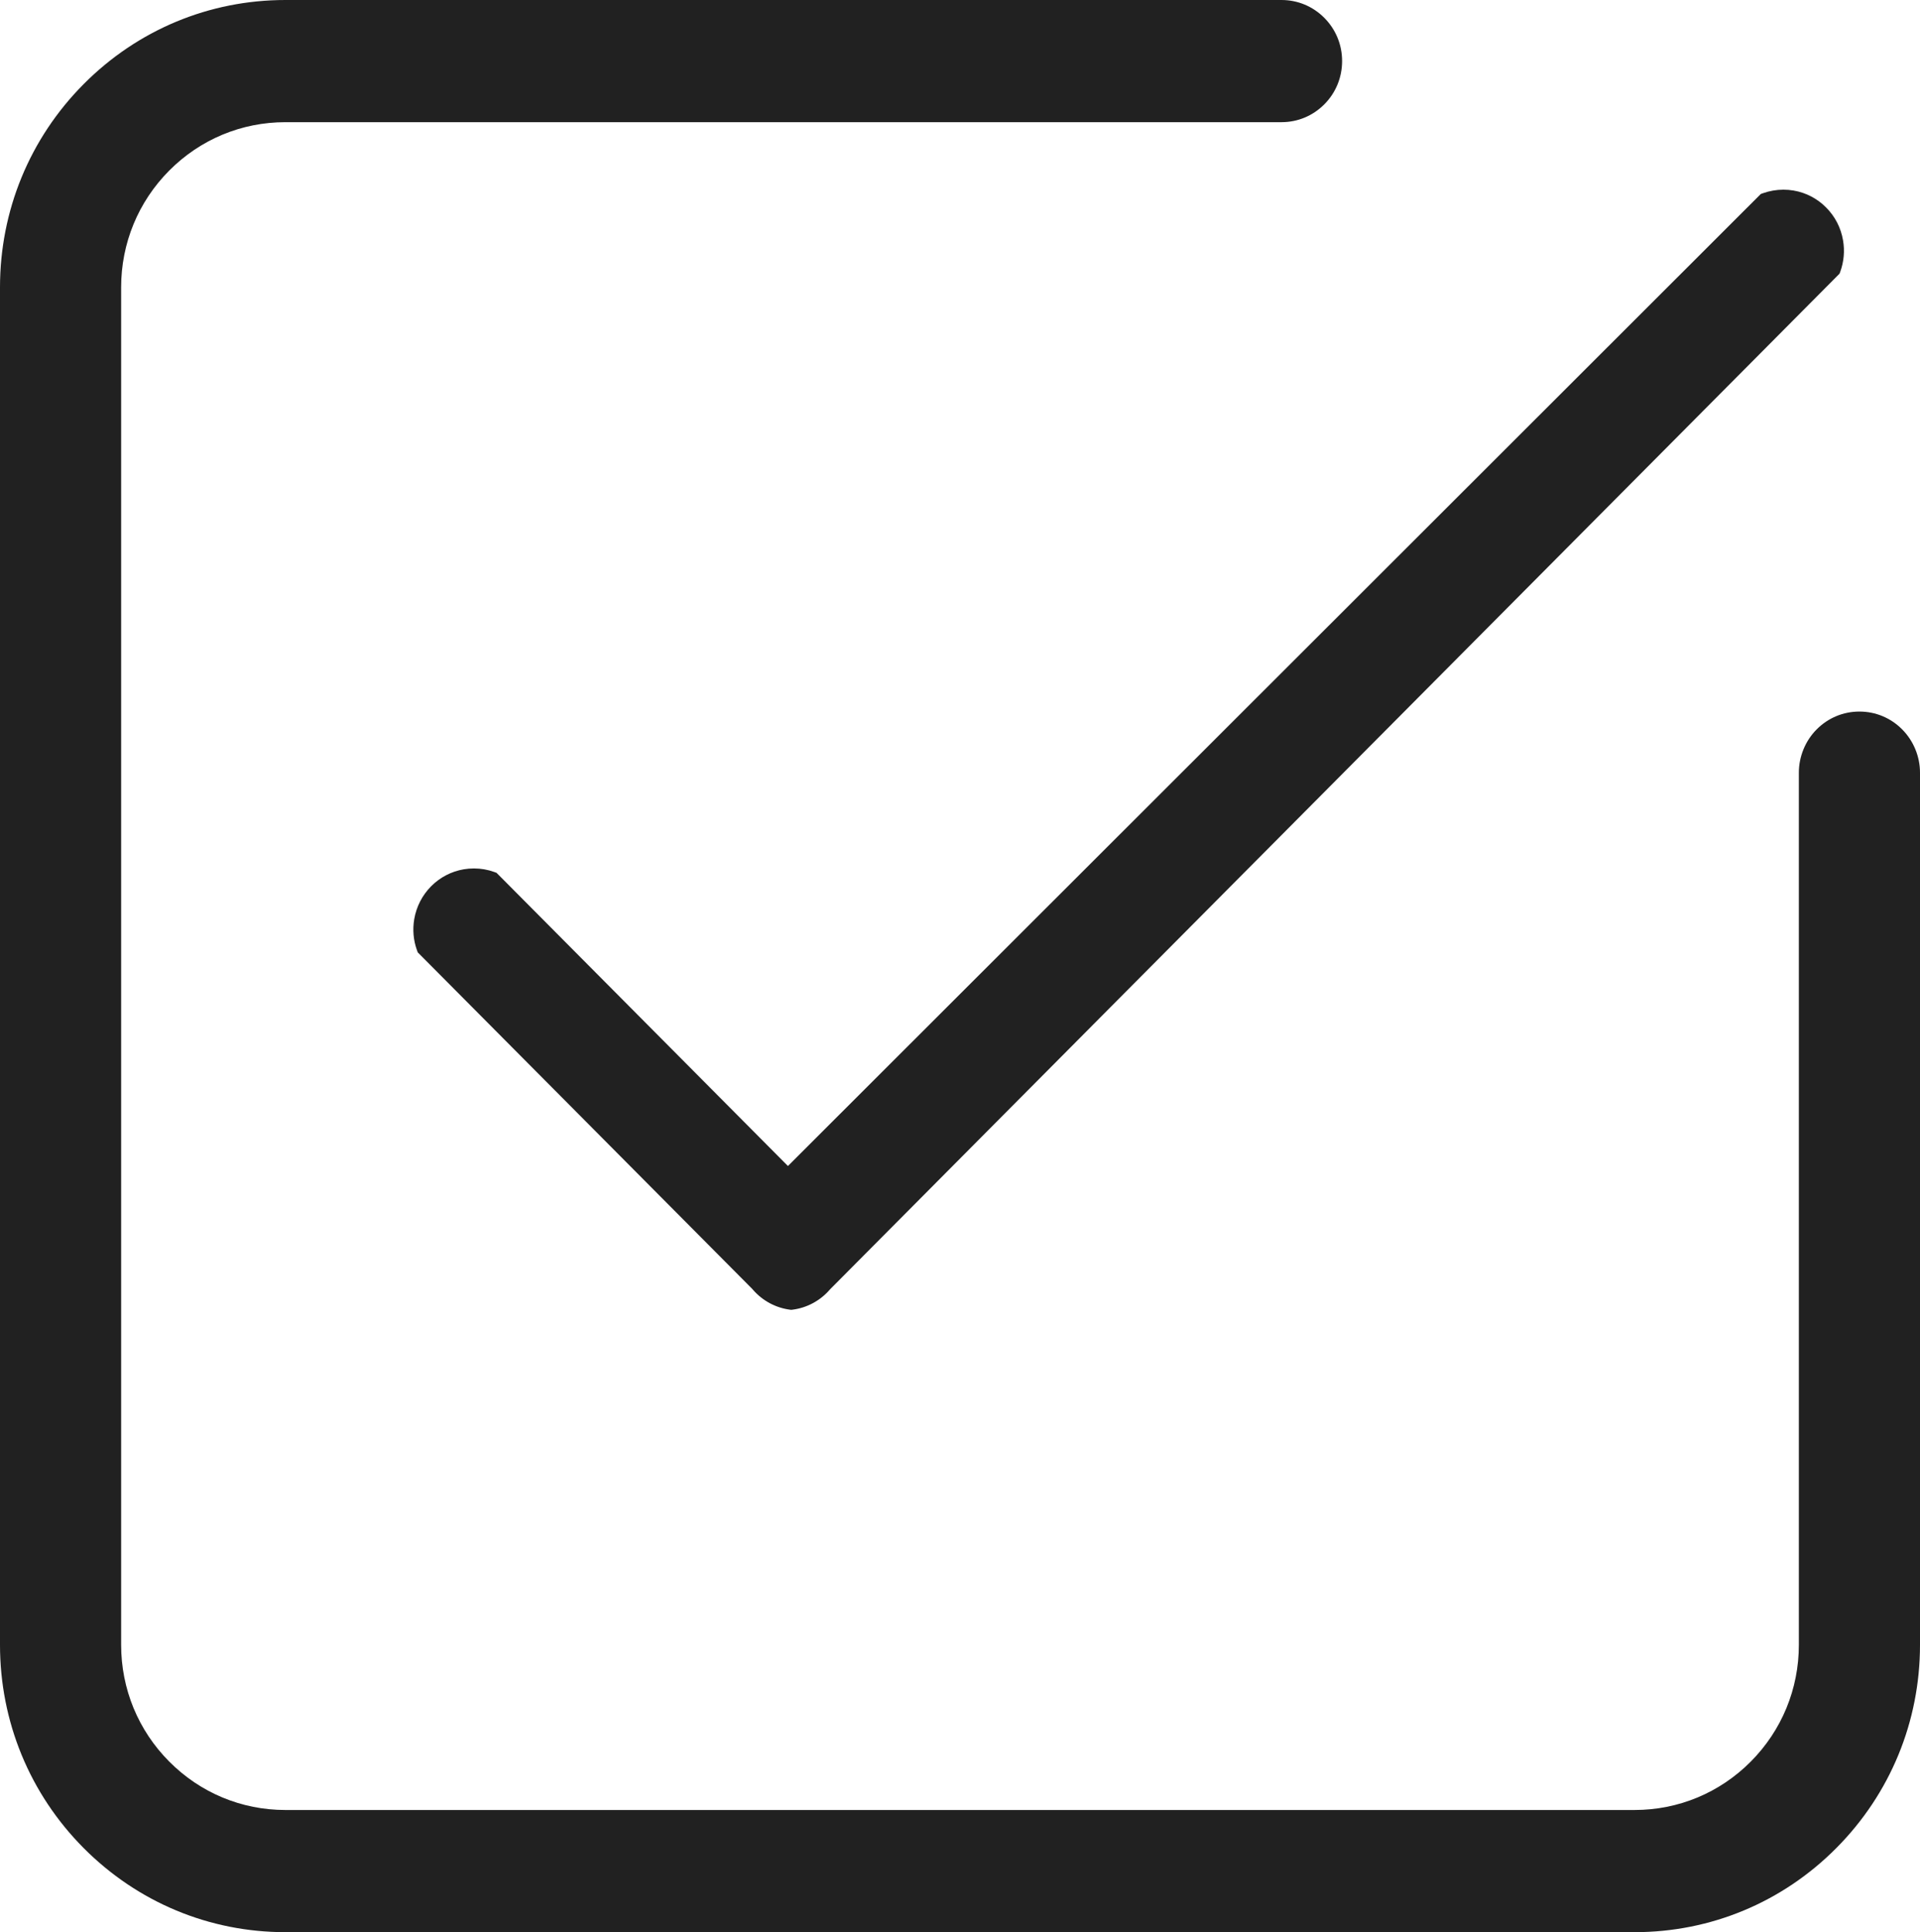
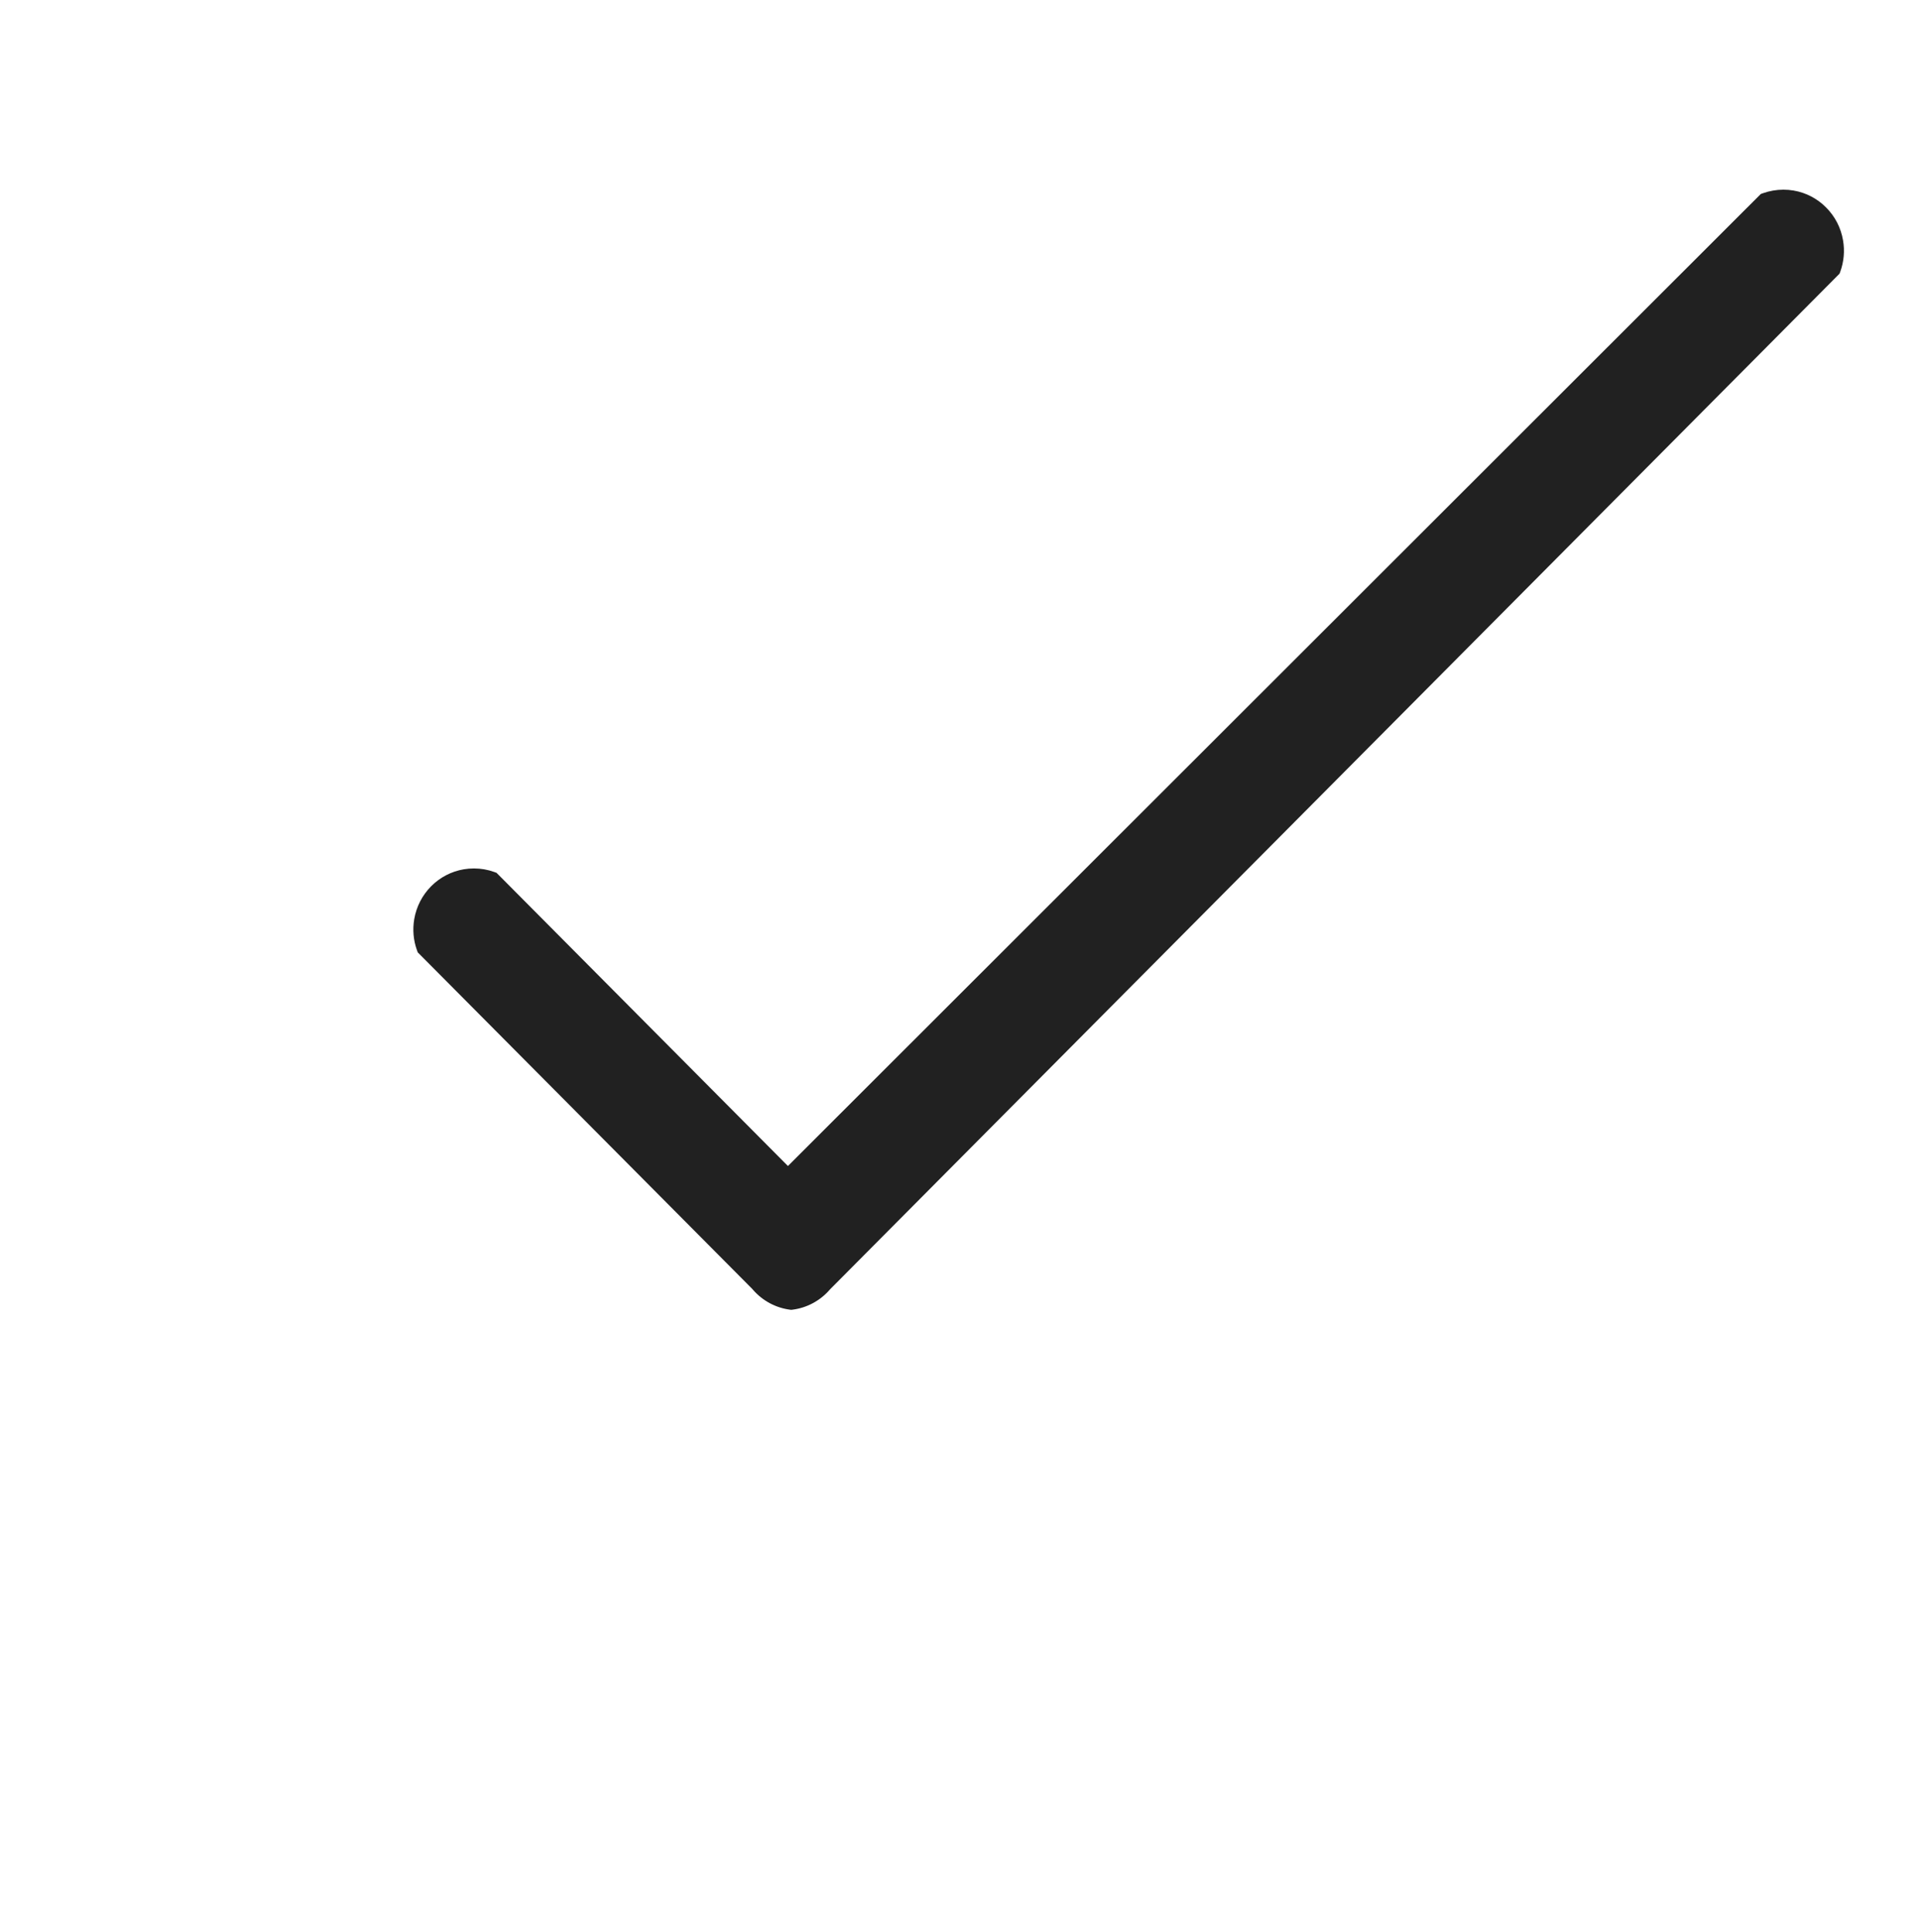
<svg xmlns="http://www.w3.org/2000/svg" viewBox="0 0 565.67 569.34" data-name="Layer 2" id="Layer_2">
  <defs>
    <style>
      .cls-1 {
        fill: #212121;
      }
    </style>
  </defs>
  <g data-name="Layer 1" id="Layer_1-2">
    <g>
-       <path d="M560.42,214.93c-3.36-3.39-7.83-5.26-12.6-5.26s-9.23,1.87-12.6,5.26c-3.33,3.35-5.24,8-5.24,12.74v257c0,12.99-5.03,25.21-14.16,34.4-9.14,9.2-21.3,14.27-34.24,14.27H84.09c-12.94,0-25.1-5.07-34.24-14.28-9.13-9.18-14.16-21.39-14.16-34.39V84.67c0-12.99,5.03-25.21,14.16-34.4,9.15-9.21,21.31-14.27,34.24-14.27h293.48c4.76,0,9.23-1.87,12.59-5.25,3.38-3.39,5.25-7.92,5.25-12.75s-1.86-9.34-5.25-12.75c-3.37-3.39-7.85-5.25-12.59-5.25H84.09c-22.45,0-43.56,8.8-59.45,24.79C8.75,40.78,0,62.05,0,84.67v400c0,22.62,8.75,43.89,24.64,59.88,15.89,15.98,37,24.79,59.45,24.79h397.49c22.45,0,43.56-8.8,59.44-24.79,15.9-16,24.65-37.27,24.65-59.88V227.67c0-4.74-1.91-9.38-5.25-12.74Z" class="cls-1" />
      <path d="M146.27,257.18l-.63-.23c-1.92-.7-3.94-1.05-6-1.05-1.01,0-2.02.08-3.02.25-3.65.63-6.96,2.35-9.59,4.99-2.63,2.65-4.35,6-4.99,9.7-.52,3.08-.25,6.25.81,9.16l.23.63,98.59,99.21.19.23c2.82,3.23,6.7,5.31,10.92,5.85l.37.04.38-.05c4.2-.54,8.07-2.62,10.9-5.85l.14-.16L541.97,80.63l.23-.63c1.05-2.92,1.33-6.09.8-9.16-.62-3.7-2.35-7.05-4.98-9.69-2.62-2.65-5.94-4.38-9.6-5.01-.99-.17-2-.25-3-.25-2.02,0-4.1.36-6.01,1.04l-.64.23L232.14,343.58l-85.86-86.4Z" class="cls-1" />
    </g>
  </g>
</svg>